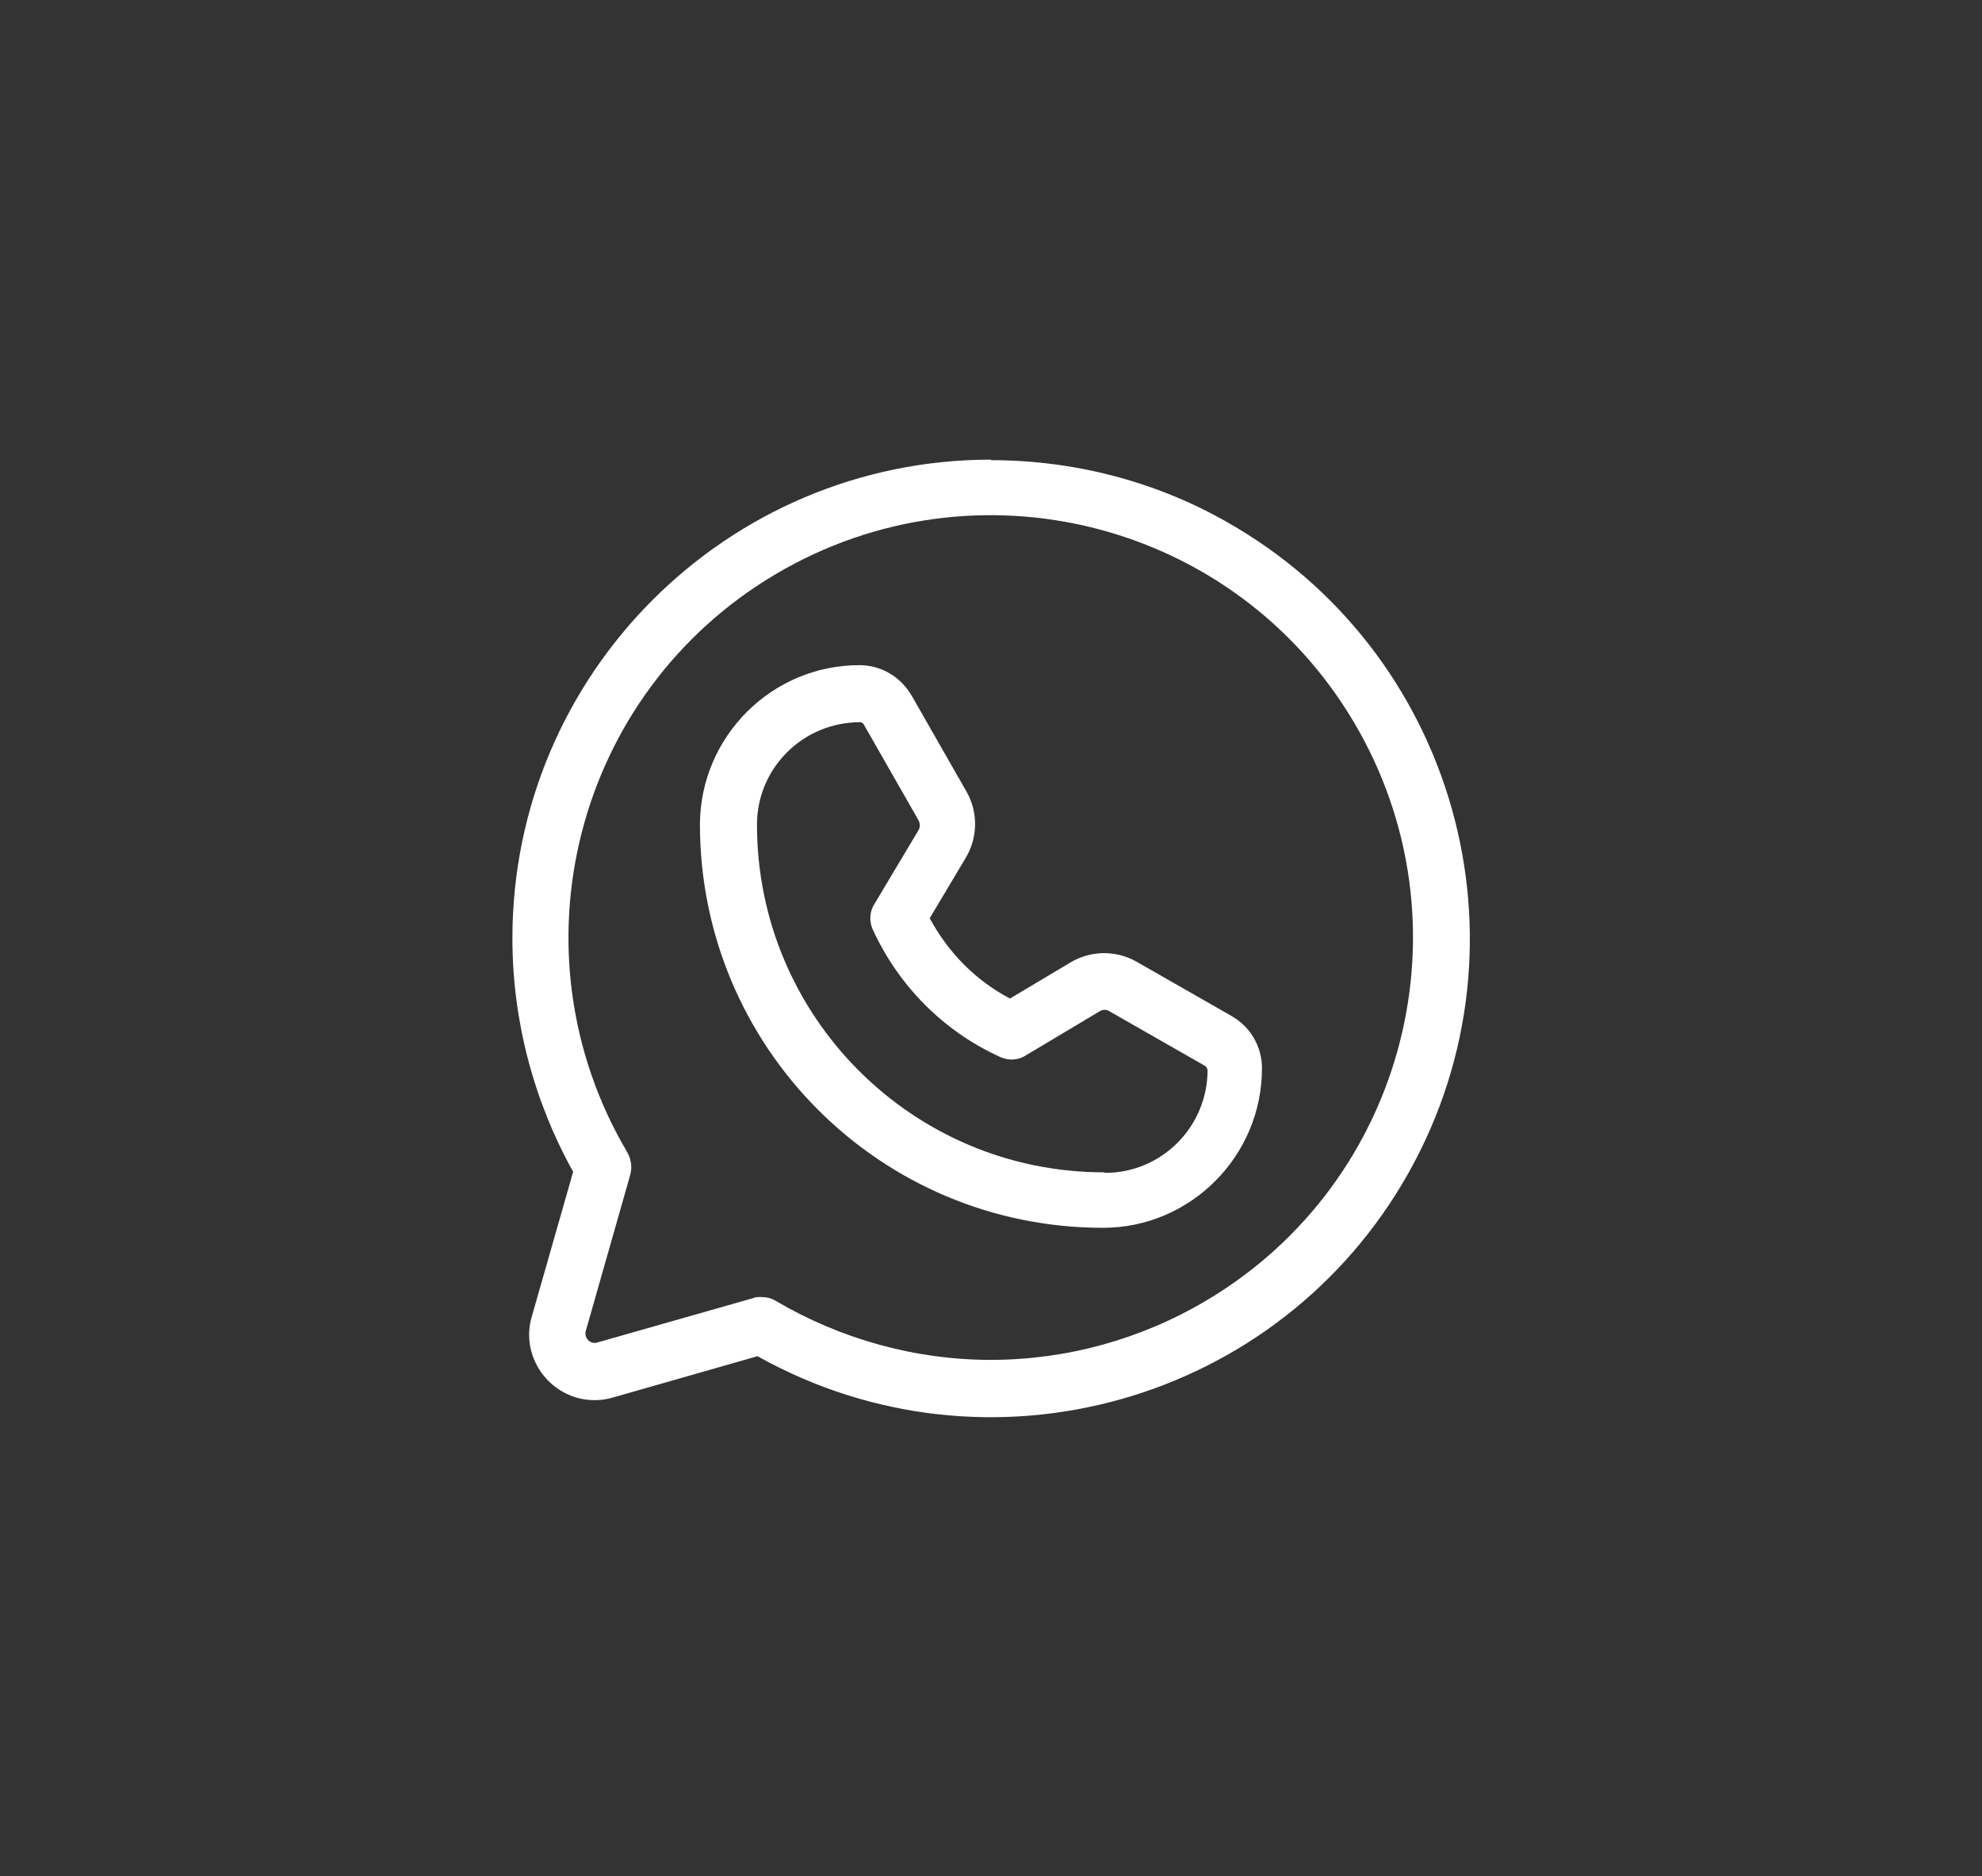
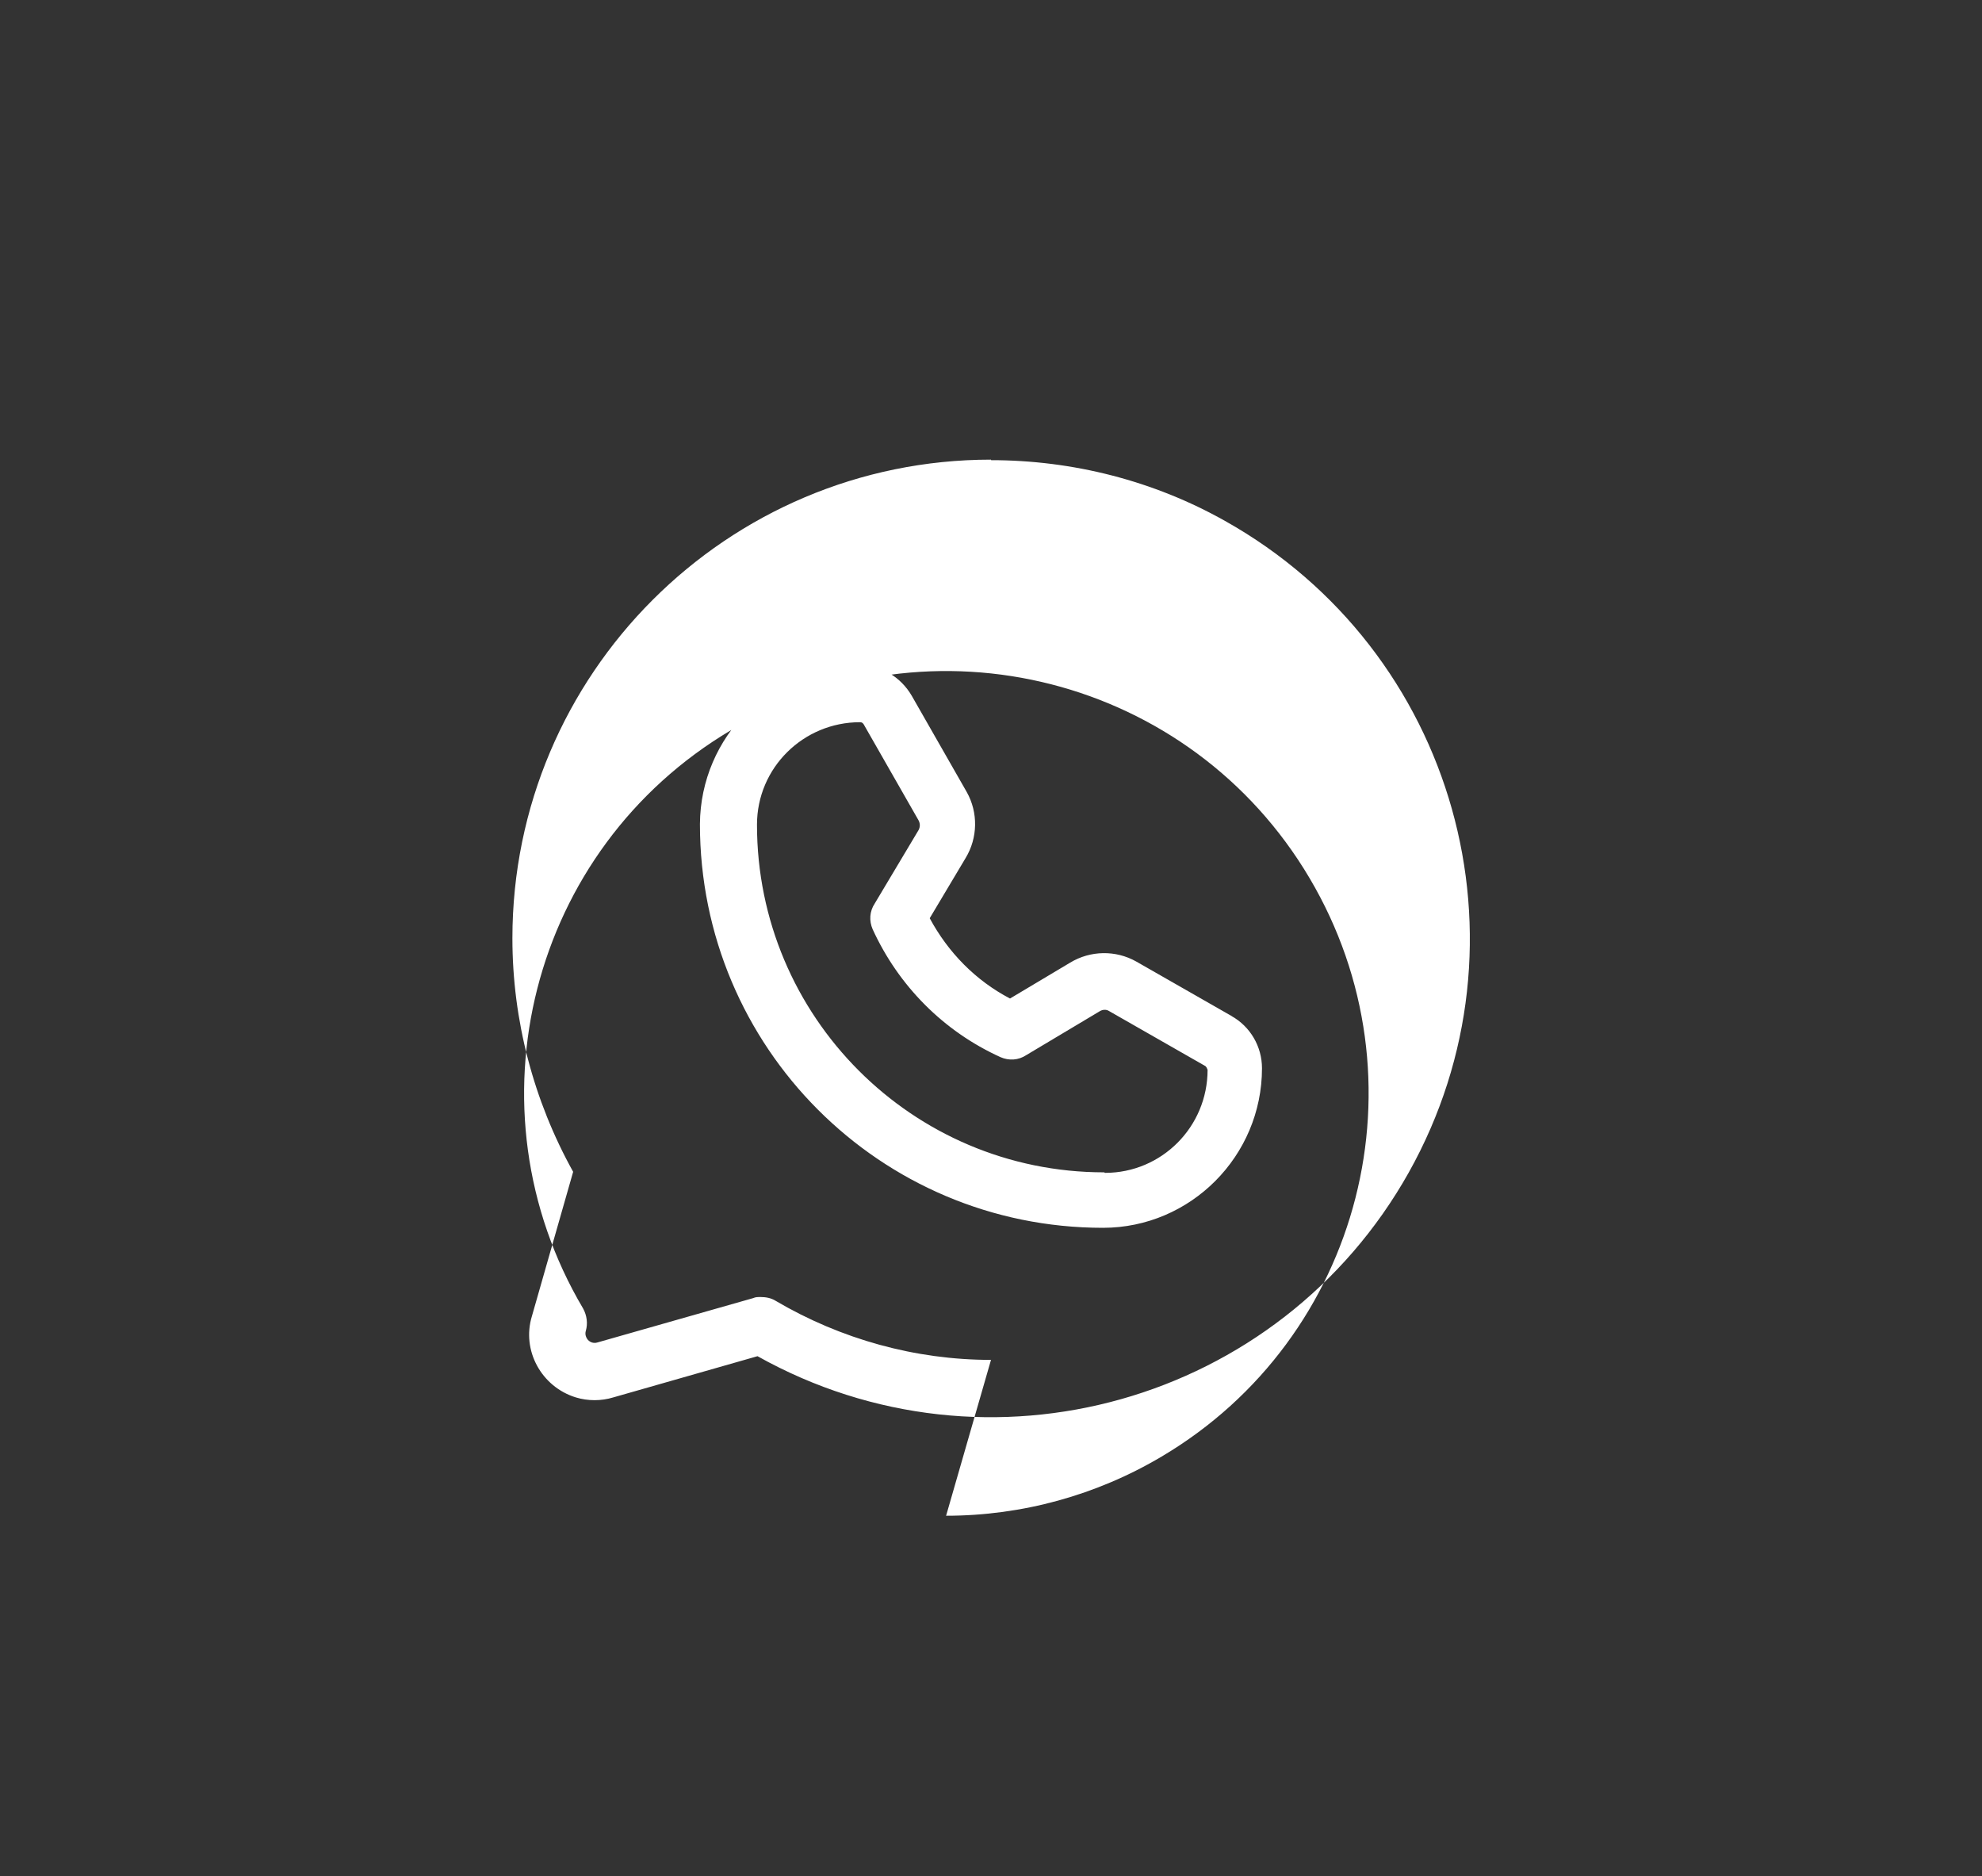
<svg xmlns="http://www.w3.org/2000/svg" id="Capa_1" version="1.1" viewBox="0 0 375.2 355.1">
  <rect x="0" y="0" width="375.2" height="355.1" fill="#333333" stroke="none" />
  <defs>
    <style>
      .st0 {
        fill: #fff;
      }
    </style>
  </defs>
-   <path class="st0" d="M187.6,87c-50,0-90.6,40.6-90.6,90.6,0,15.5,4,30.7,11.5,44.2l-7.8,27.3c-2,6.5,1.8,13.4,8.3,15.4,2.3.7,4.8.7,7.1,0l27.3-7.8c43.6,24.4,98.8,8.9,123.3-34.8,24.4-43.6,8.9-98.8-34.8-123.3-13.5-7.6-28.8-11.5-44.3-11.5ZM187.6,257.4c-14.3,0-28.4-3.9-40.8-11.2-.8-.5-1.8-.7-2.8-.7-.5,0-1,0-1.4.2l-29.5,8.4c-.9.3-1.9-.2-2.2-1.2-.1-.3-.1-.7,0-1l8.4-29.5c.4-1.4.2-2.9-.5-4.2-22.5-38-10-87,28-109.5,38-22.5,87-10,109.5,28,22.5,38,10,87-28,109.5-12.3,7.3-26.4,11.2-40.8,11.2ZM233.3,192.4l-18.2-10.4c-3.9-2.2-8.7-2.1-12.5.2l-11.4,6.8c-6.5-3.4-11.7-8.7-15.2-15.2l6.8-11.4c2.3-3.8,2.4-8.6.2-12.5l-10.4-18.2c-2.1-3.6-5.8-5.8-9.9-5.8-16.6,0-30.1,13.5-30.2,30.1,0,42.2,34.1,76.4,76.3,76.4,0,0,0,0,0,0h0c16.6,0,30.1-13.6,30.1-30.2,0-4.1-2.2-7.9-5.8-9.9ZM209,221.9h0c-36.3,0-65.7-29.5-65.7-65.8,0-10.8,8.8-19.4,19.5-19.4.3,0,.5.1.7.4l10.4,18.2c.3.6.3,1.2,0,1.8l-8.3,13.9c-1,1.5-1.1,3.3-.4,4.9,4.9,10.7,13.4,19.3,24.2,24.2,1.6.7,3.4.6,4.9-.4l13.9-8.3c.5-.3,1.2-.4,1.8,0l18.2,10.4c.2.2.3.4.4.7,0,10.8-8.7,19.5-19.4,19.5h0Z" />
+   <path class="st0" d="M187.6,87c-50,0-90.6,40.6-90.6,90.6,0,15.5,4,30.7,11.5,44.2l-7.8,27.3c-2,6.5,1.8,13.4,8.3,15.4,2.3.7,4.8.7,7.1,0l27.3-7.8c43.6,24.4,98.8,8.9,123.3-34.8,24.4-43.6,8.9-98.8-34.8-123.3-13.5-7.6-28.8-11.5-44.3-11.5ZM187.6,257.4c-14.3,0-28.4-3.9-40.8-11.2-.8-.5-1.8-.7-2.8-.7-.5,0-1,0-1.4.2l-29.5,8.4c-.9.3-1.9-.2-2.2-1.2-.1-.3-.1-.7,0-1c.4-1.4.2-2.9-.5-4.2-22.5-38-10-87,28-109.5,38-22.5,87-10,109.5,28,22.5,38,10,87-28,109.5-12.3,7.3-26.4,11.2-40.8,11.2ZM233.3,192.4l-18.2-10.4c-3.9-2.2-8.7-2.1-12.5.2l-11.4,6.8c-6.5-3.4-11.7-8.7-15.2-15.2l6.8-11.4c2.3-3.8,2.4-8.6.2-12.5l-10.4-18.2c-2.1-3.6-5.8-5.8-9.9-5.8-16.6,0-30.1,13.5-30.2,30.1,0,42.2,34.1,76.4,76.3,76.4,0,0,0,0,0,0h0c16.6,0,30.1-13.6,30.1-30.2,0-4.1-2.2-7.9-5.8-9.9ZM209,221.9h0c-36.3,0-65.7-29.5-65.7-65.8,0-10.8,8.8-19.4,19.5-19.4.3,0,.5.1.7.4l10.4,18.2c.3.6.3,1.2,0,1.8l-8.3,13.9c-1,1.5-1.1,3.3-.4,4.9,4.9,10.7,13.4,19.3,24.2,24.2,1.6.7,3.4.6,4.9-.4l13.9-8.3c.5-.3,1.2-.4,1.8,0l18.2,10.4c.2.2.3.4.4.7,0,10.8-8.7,19.5-19.4,19.5h0Z" />
</svg>